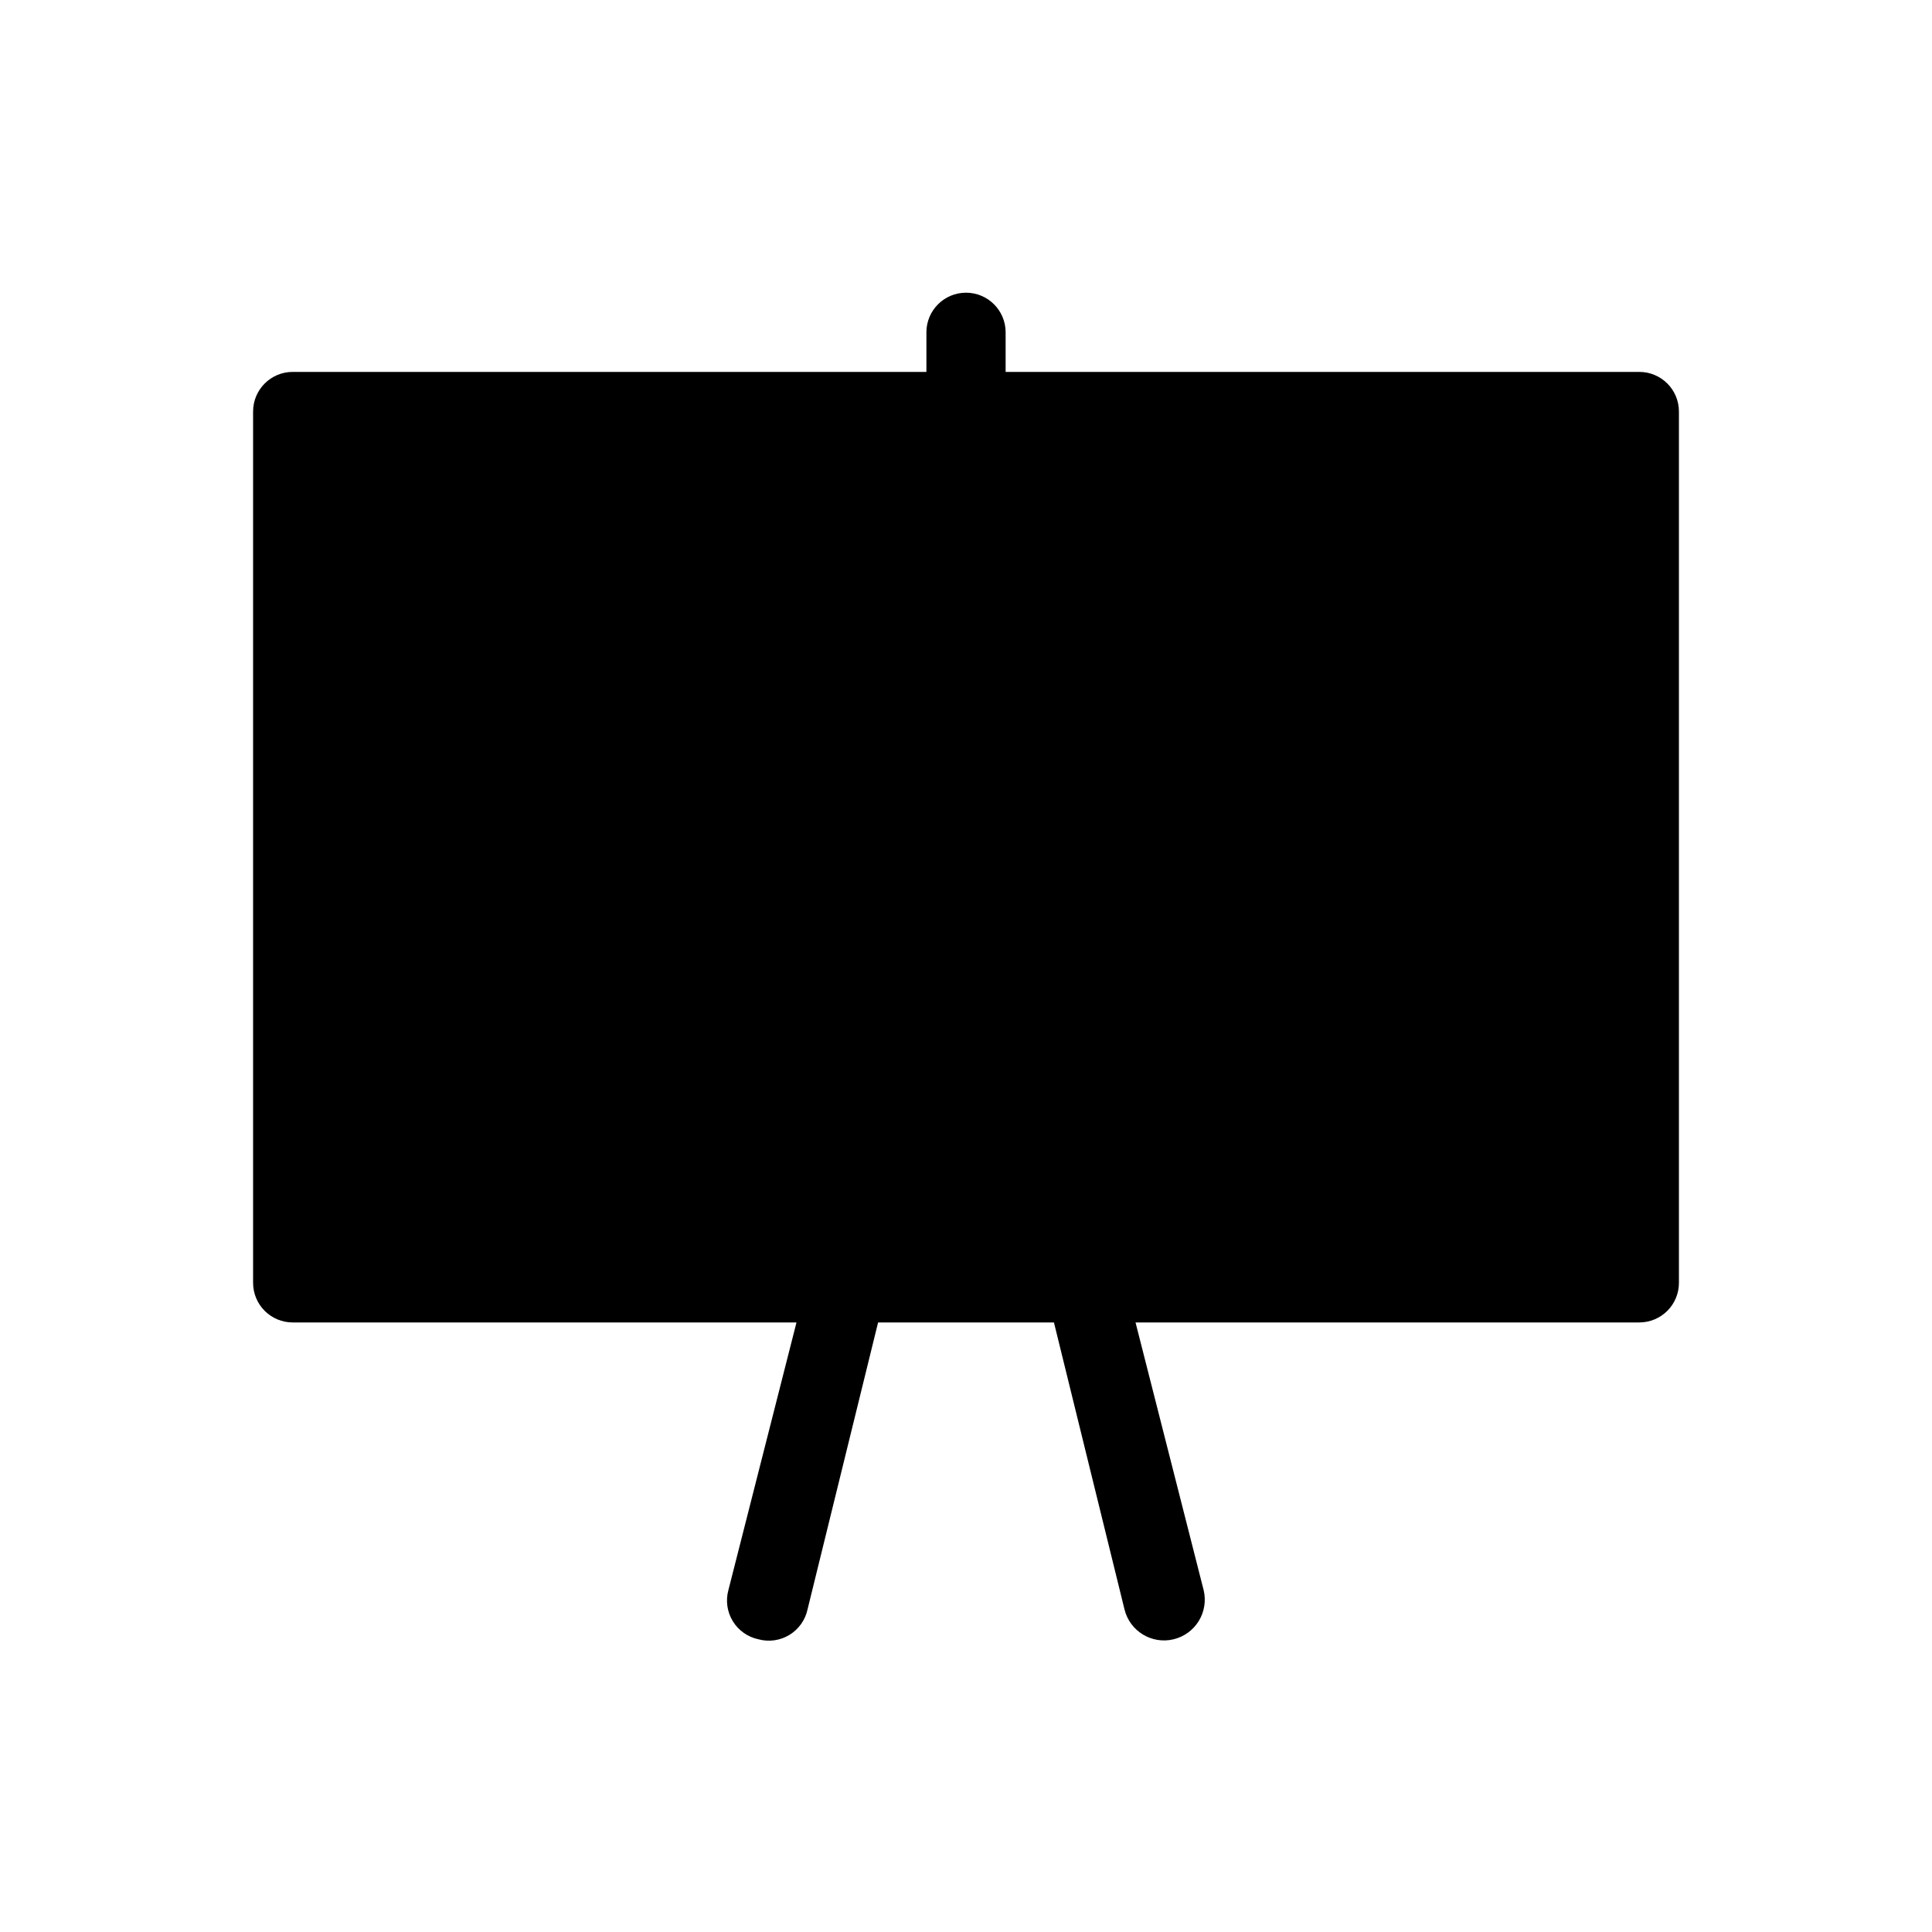
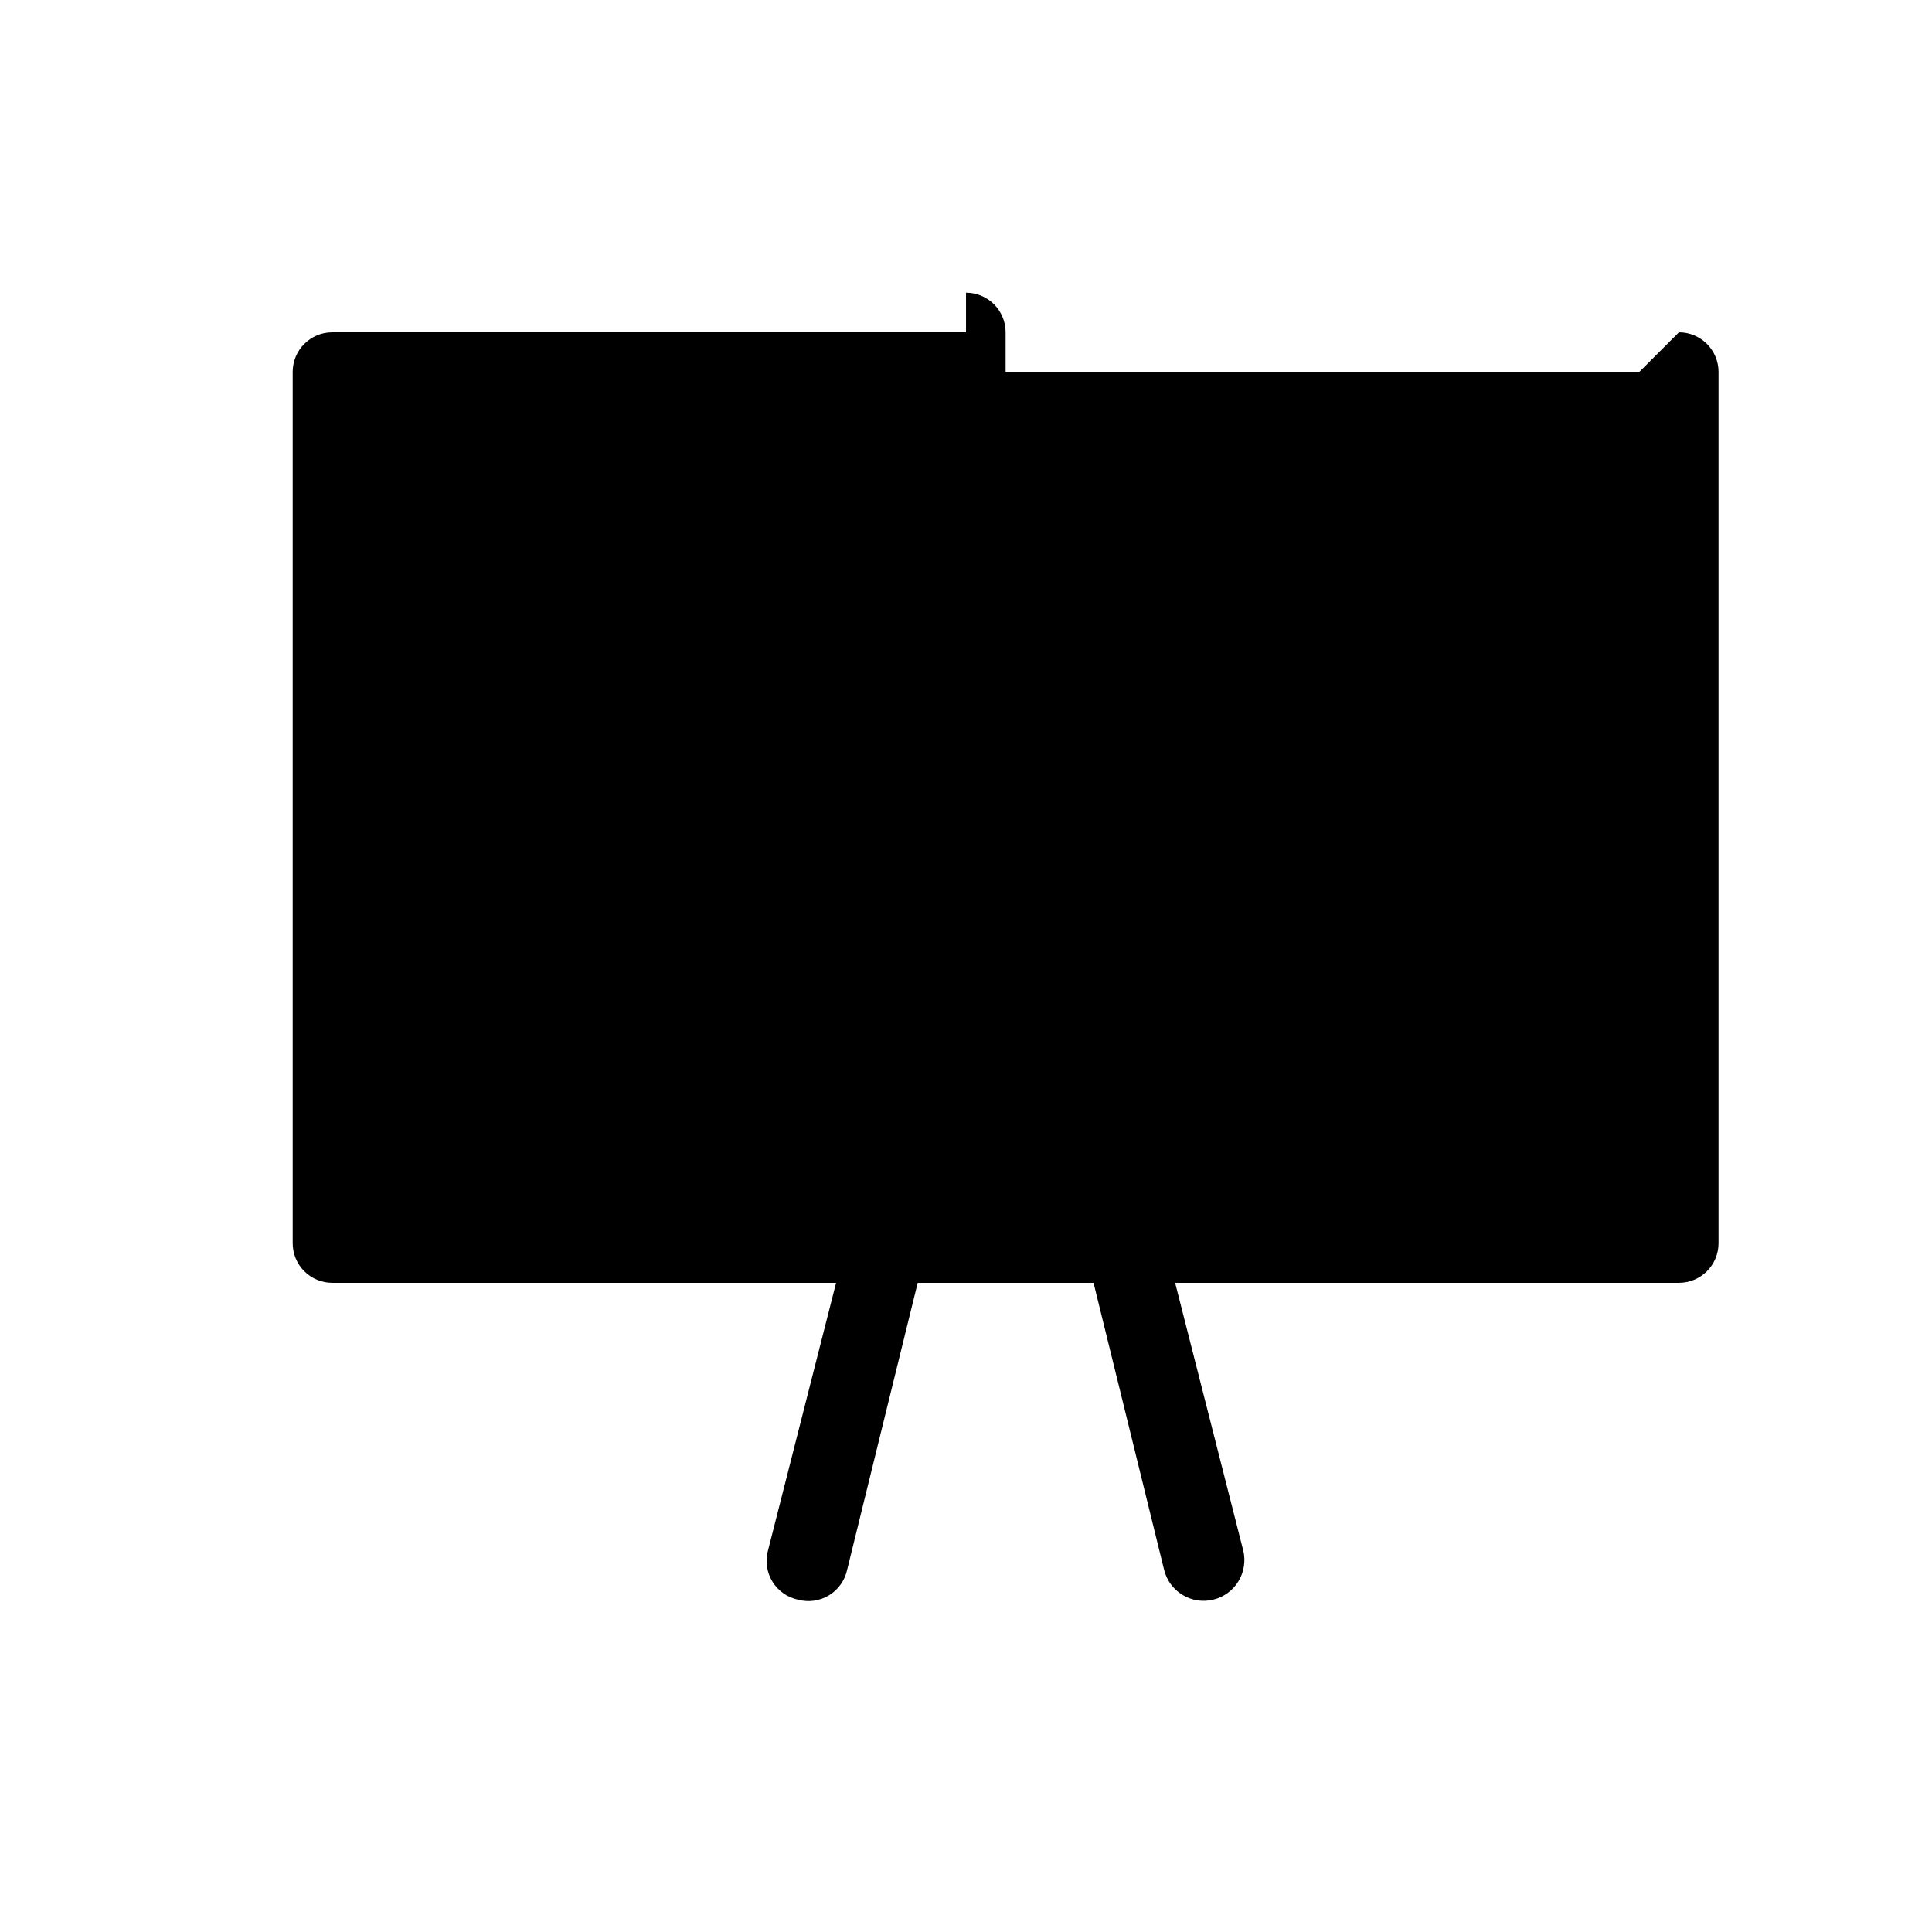
<svg xmlns="http://www.w3.org/2000/svg" fill="#000000" width="800px" height="800px" version="1.1" viewBox="144 144 512 512">
-   <path d="m578.43 242.56h-167.93v-10.496c0-5.797-4.699-10.496-10.496-10.496s-10.496 4.699-10.496 10.496v10.496h-167.94c-5.797 0-10.496 4.699-10.496 10.496v230.91c0 2.785 1.105 5.457 3.074 7.422 1.969 1.969 4.637 3.074 7.422 3.074h133.51l-18.051 70.953c-0.758 2.789-0.328 5.766 1.18 8.23 1.512 2.461 3.969 4.195 6.797 4.785 2.789 0.758 5.766 0.328 8.227-1.18 2.465-1.512 4.195-3.969 4.789-6.797l18.684-75.992h46.602l18.684 75.992c1.391 5.797 7.215 9.371 13.012 7.977 2.785-0.668 5.191-2.414 6.688-4.856 1.492-2.438 1.961-5.375 1.293-8.16l-18.055-70.953h133.51c2.785 0 5.453-1.105 7.422-3.074 1.969-1.965 3.074-4.637 3.074-7.422v-230.91c0-2.785-1.105-5.453-3.074-7.422s-4.637-3.074-7.422-3.074z" />
+   <path d="m578.43 242.56h-167.93v-10.496c0-5.797-4.699-10.496-10.496-10.496v10.496h-167.94c-5.797 0-10.496 4.699-10.496 10.496v230.91c0 2.785 1.105 5.457 3.074 7.422 1.969 1.969 4.637 3.074 7.422 3.074h133.51l-18.051 70.953c-0.758 2.789-0.328 5.766 1.18 8.23 1.512 2.461 3.969 4.195 6.797 4.785 2.789 0.758 5.766 0.328 8.227-1.18 2.465-1.512 4.195-3.969 4.789-6.797l18.684-75.992h46.602l18.684 75.992c1.391 5.797 7.215 9.371 13.012 7.977 2.785-0.668 5.191-2.414 6.688-4.856 1.492-2.438 1.961-5.375 1.293-8.16l-18.055-70.953h133.51c2.785 0 5.453-1.105 7.422-3.074 1.969-1.965 3.074-4.637 3.074-7.422v-230.91c0-2.785-1.105-5.453-3.074-7.422s-4.637-3.074-7.422-3.074z" />
</svg>